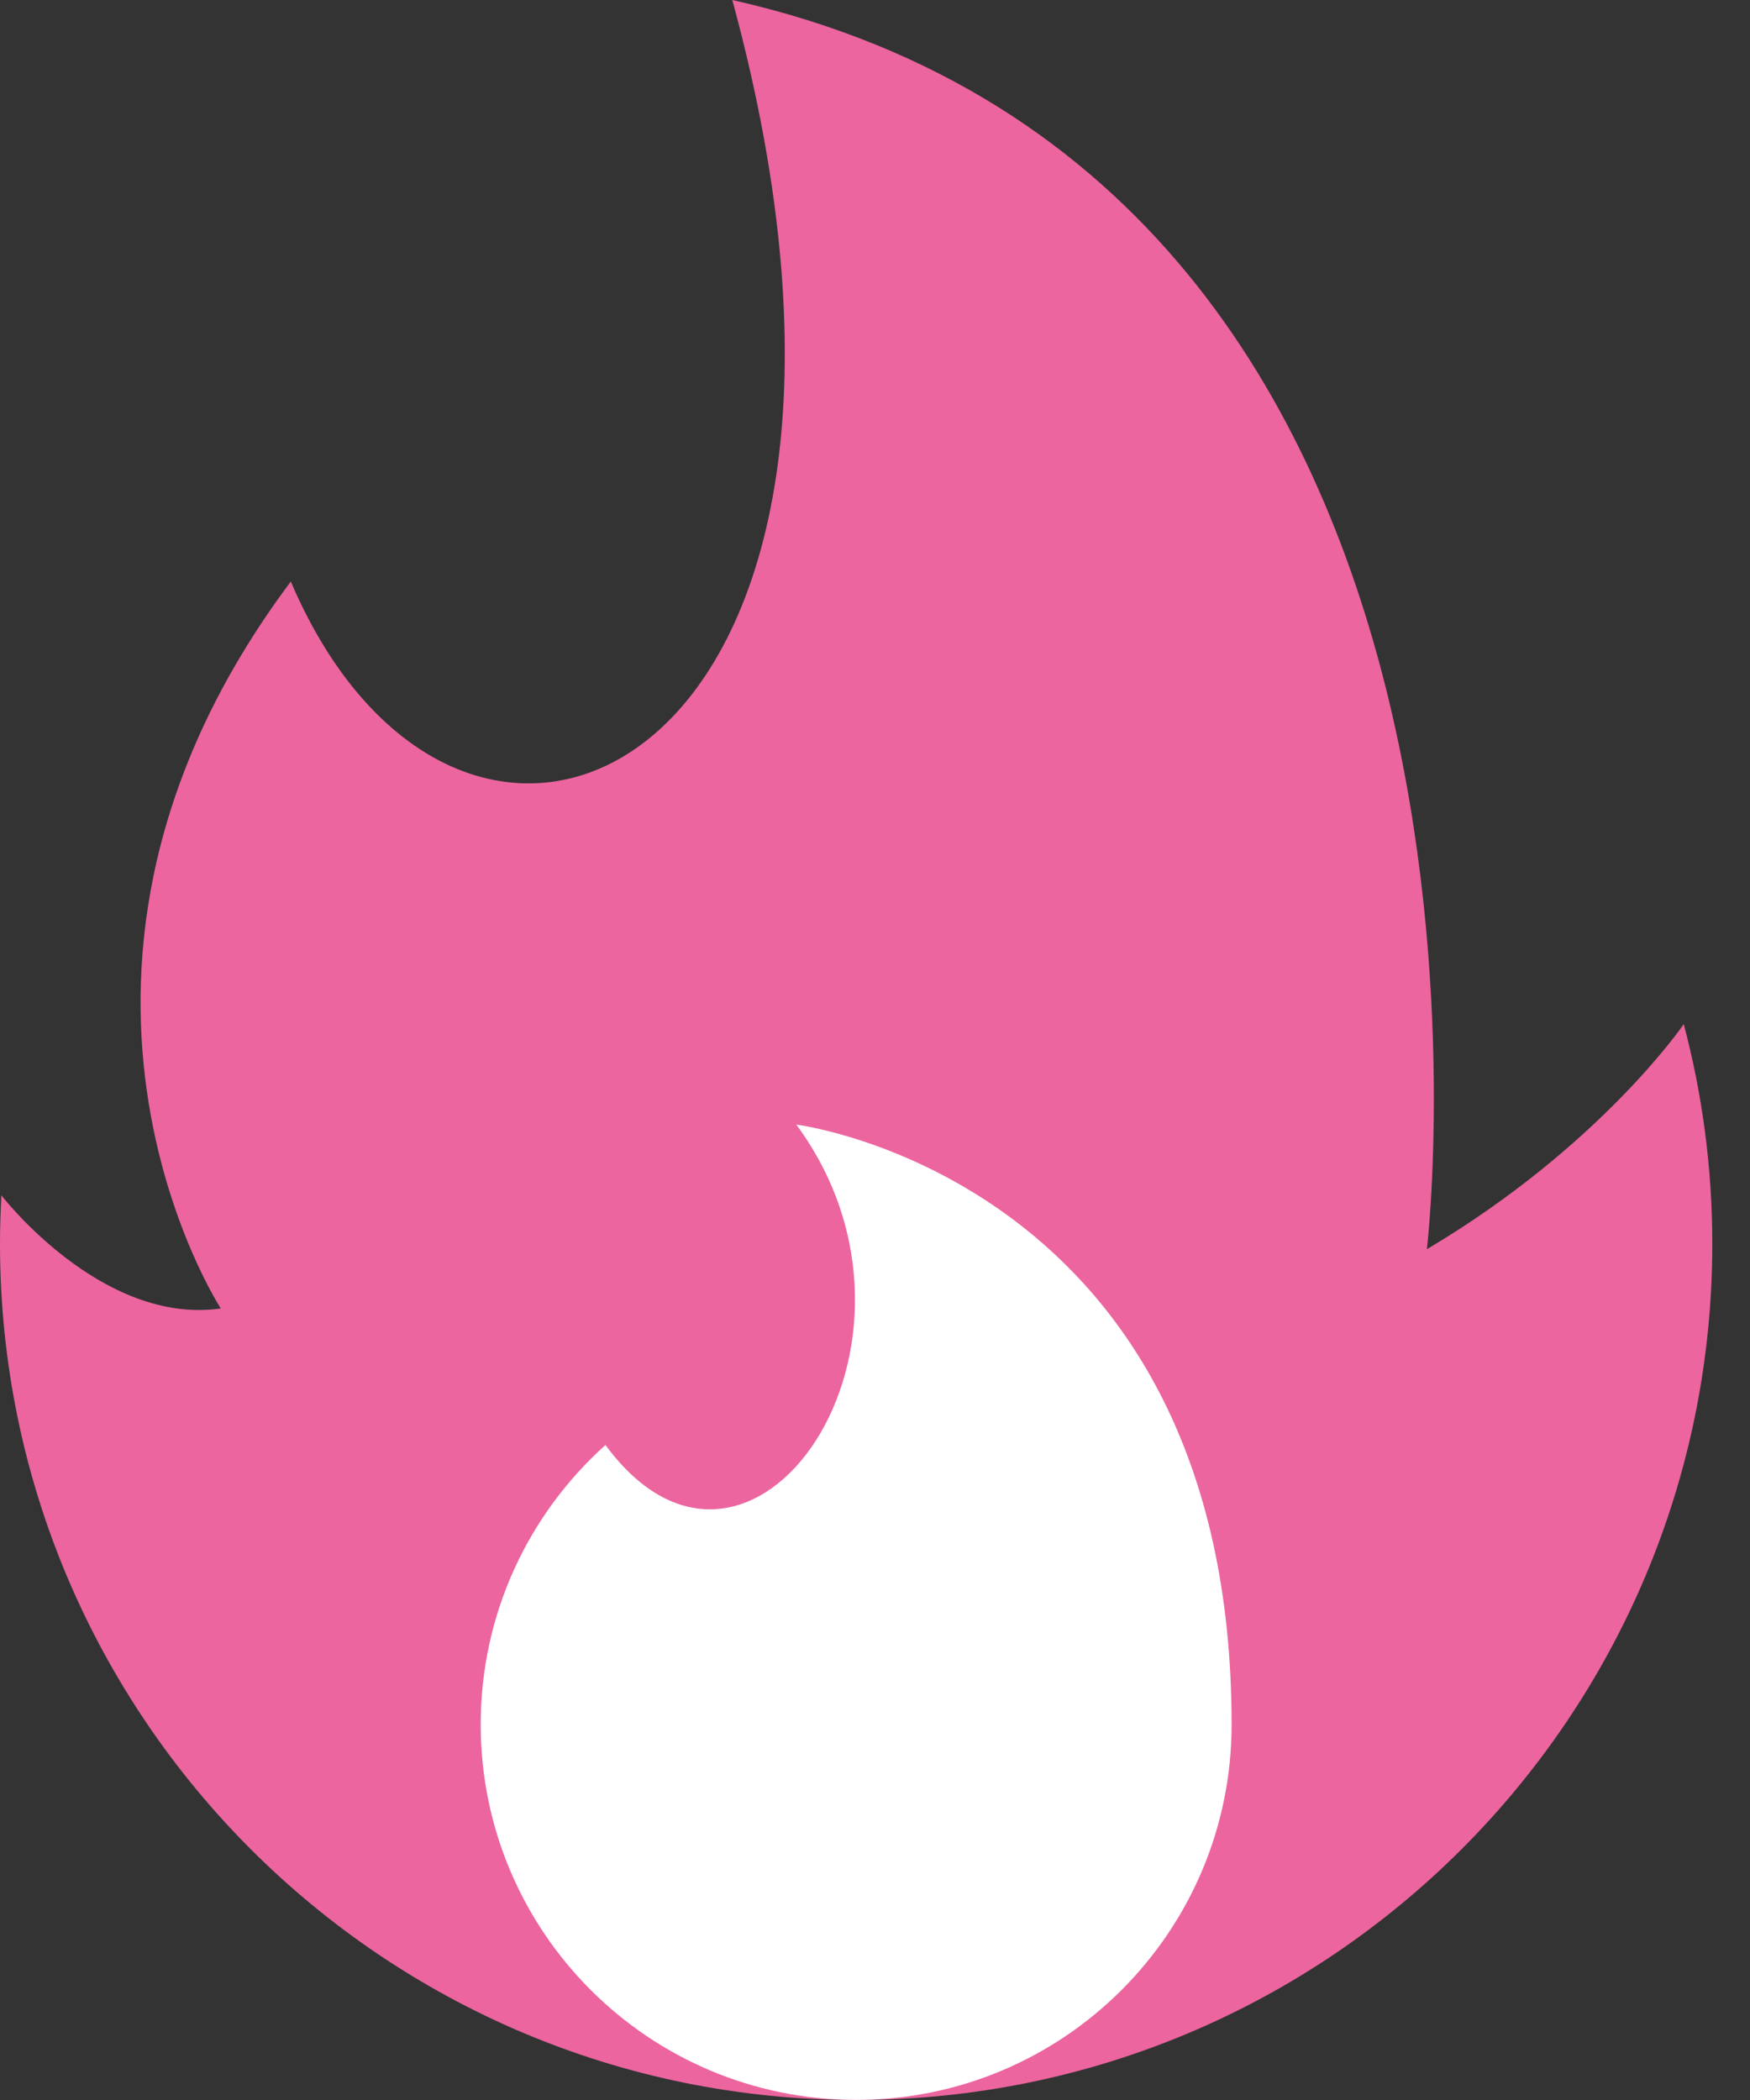
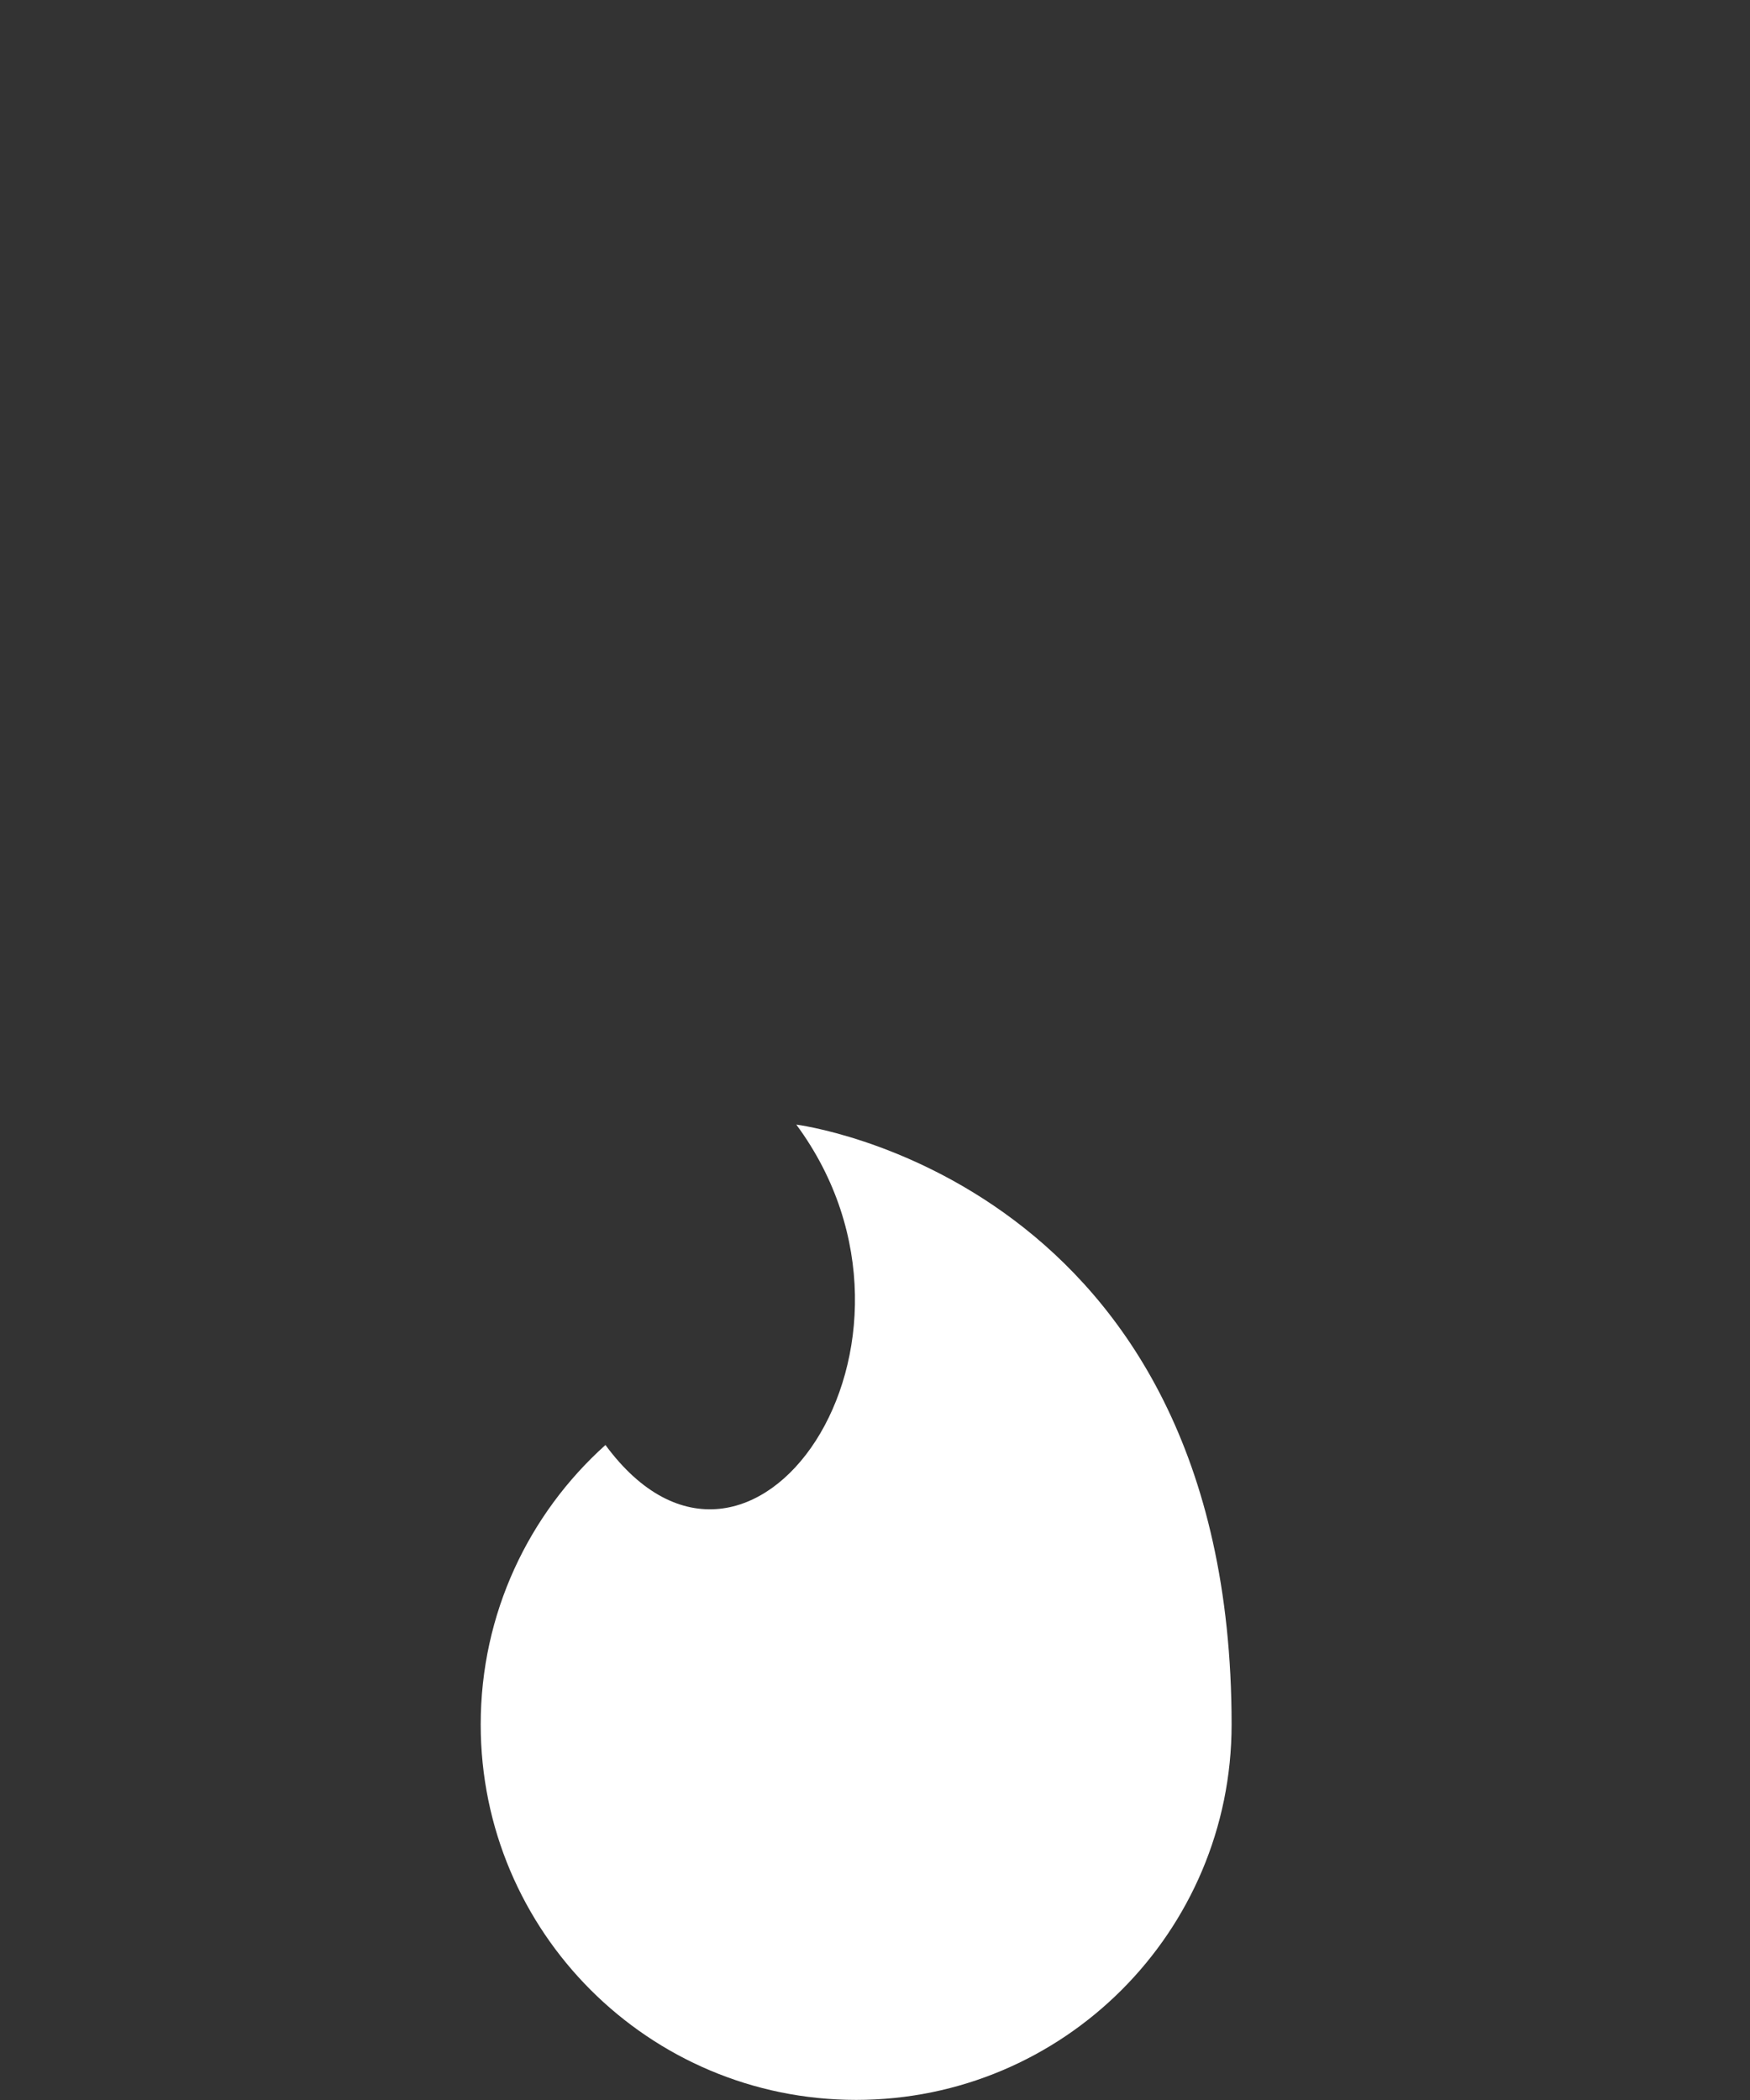
<svg xmlns="http://www.w3.org/2000/svg" width="35" height="42" viewBox="0 0 35 42" fill="none">
  <rect x="0" y="0" width="35" height="42" fill="#333333" stroke="none" />
-   <path d="M33.675 20.483C33.675 20.483 32.015 22.921 28.538 24.984C28.538 24.984 31.057 3.697 14.646 0C18.851 15.432 9.297 19.783 5.816 11.631C0.002 19.396 4.416 26.169 4.416 26.169C2.031 26.512 0.028 23.907 0.028 23.907C0.011 24.228 0 24.551 0 24.877C0 34.333 7.666 42 17.123 42C26.58 42 34.246 34.334 34.246 24.877C34.246 23.357 34.047 21.885 33.675 20.483Z" fill="#EC659F" />
  <path d="M24.632 34.49C24.632 38.637 21.27 41.998 17.123 41.998C12.976 41.998 9.614 38.637 9.614 34.49C9.614 32.269 10.577 30.276 12.109 28.9C15.013 32.844 19.151 26.861 15.926 22.492C15.924 22.492 24.632 23.584 24.632 34.49Z" fill="white" />
</svg>